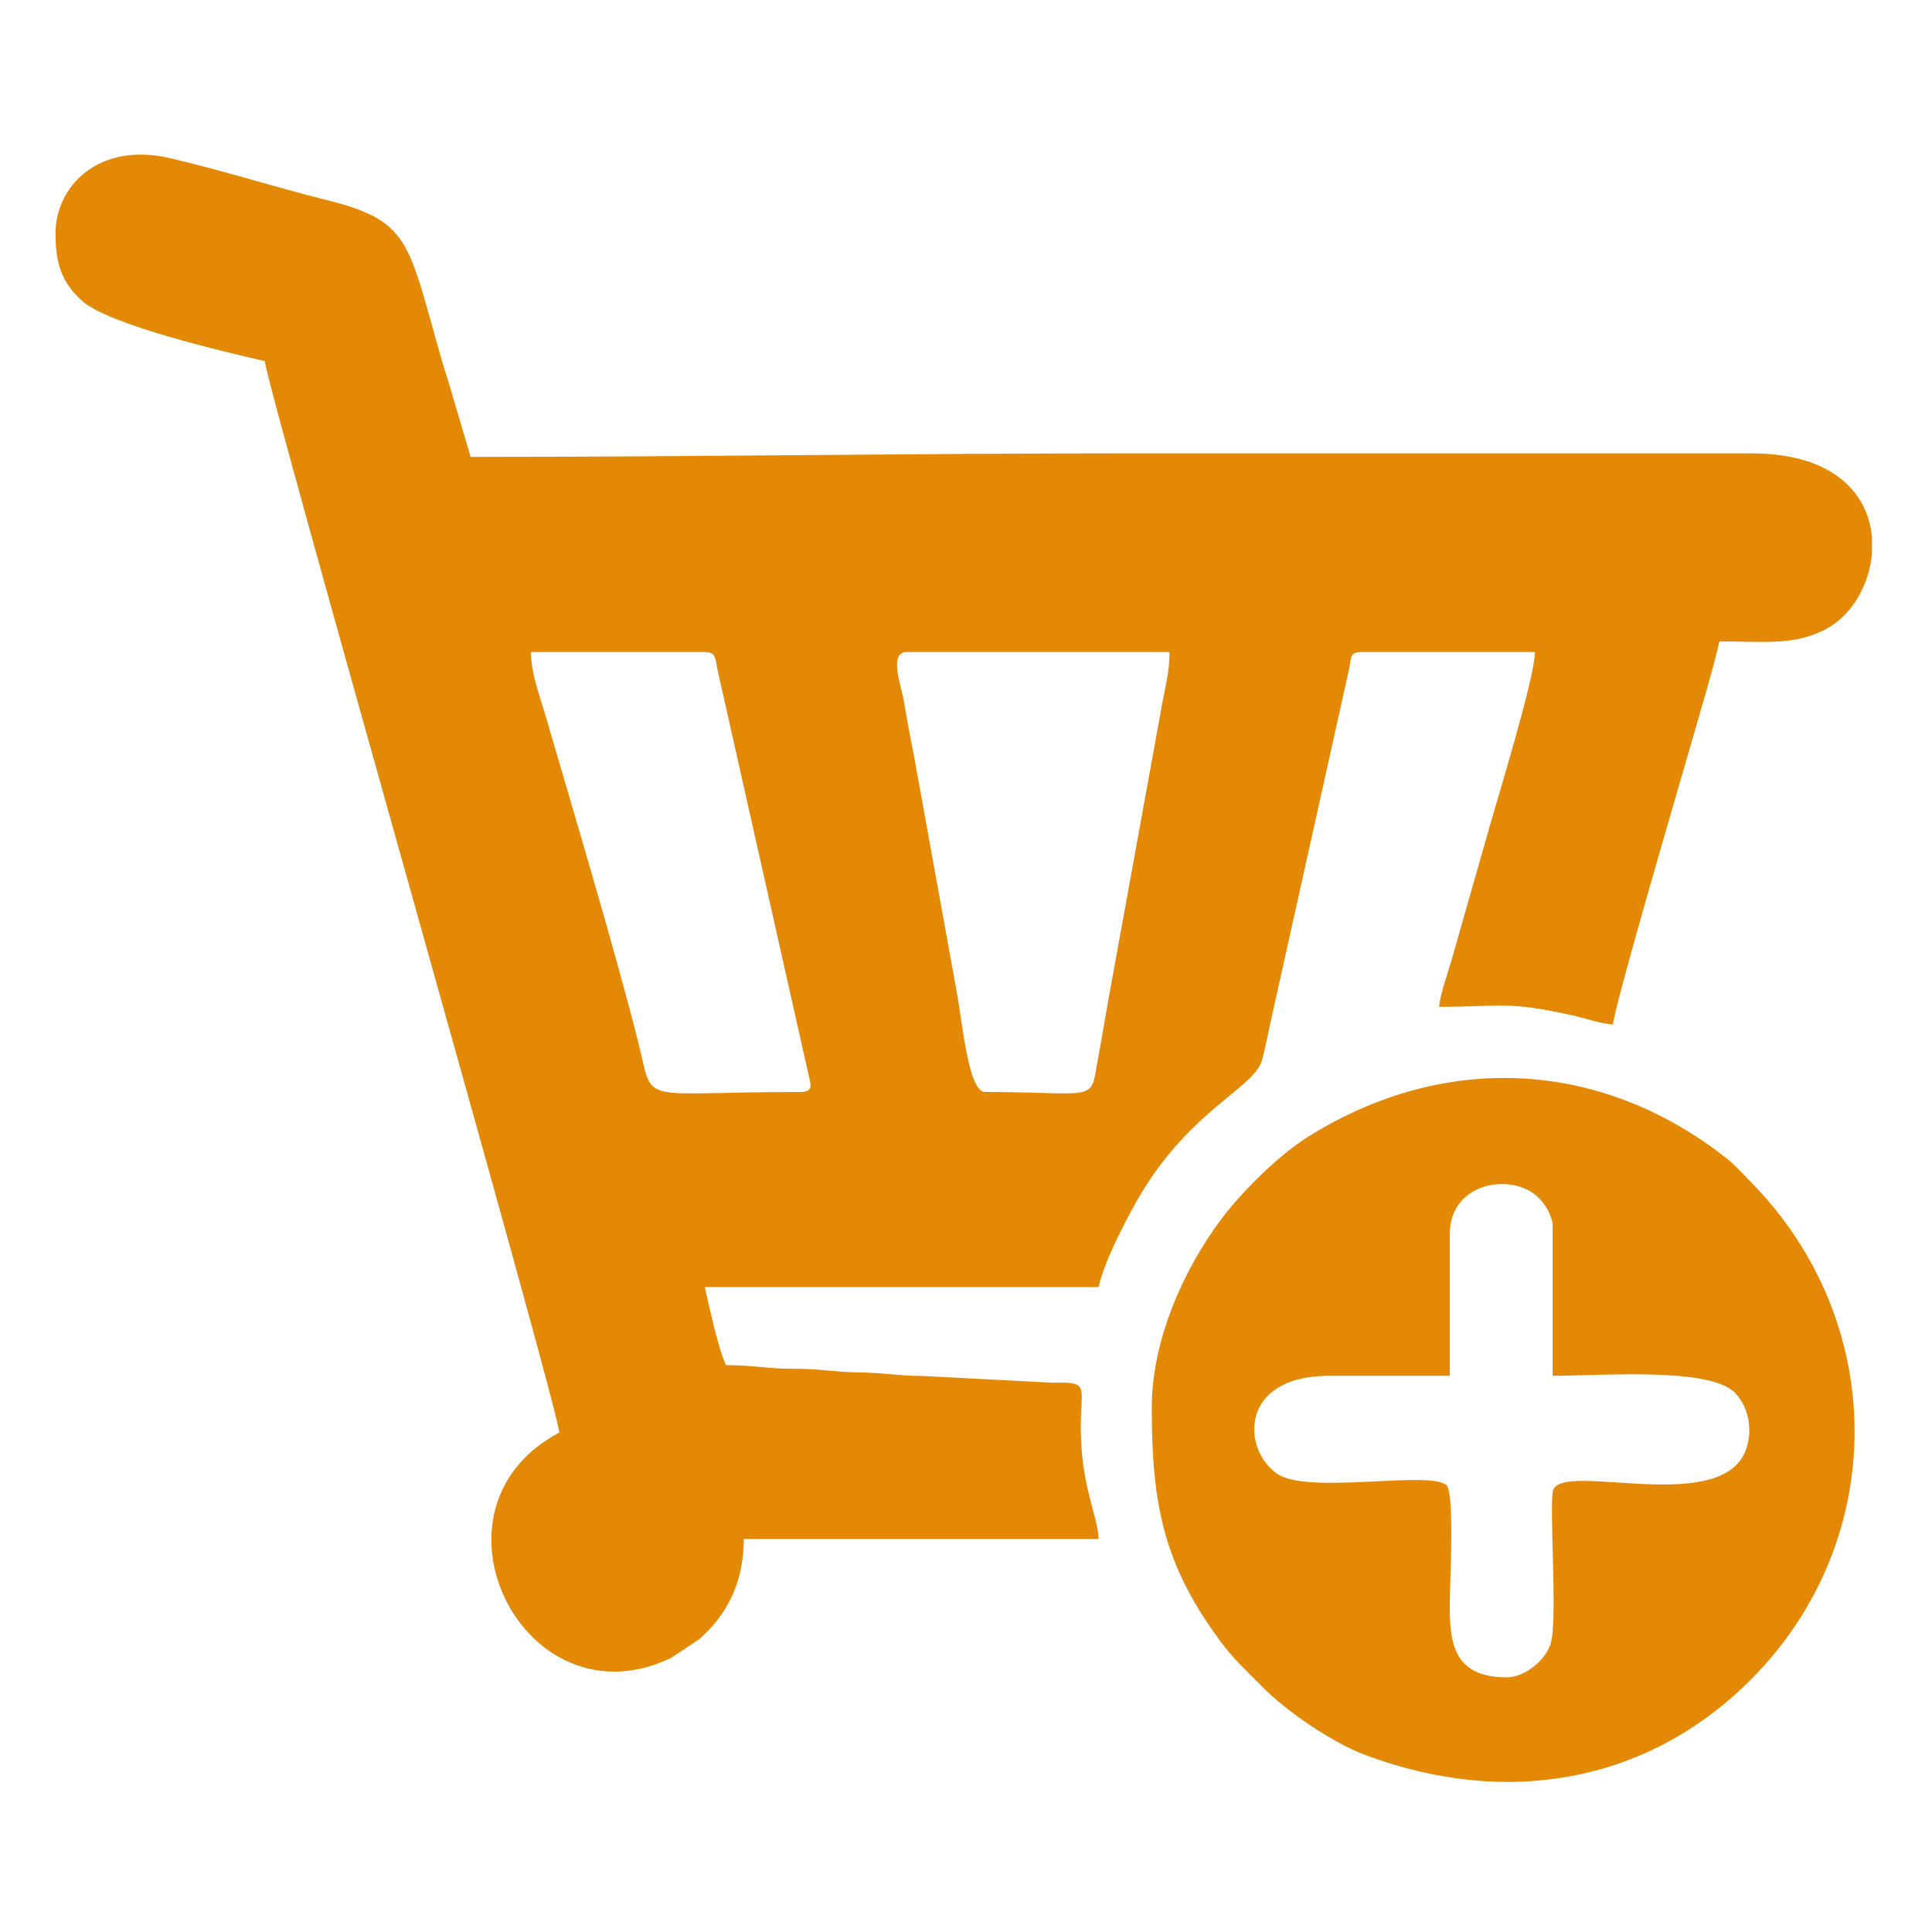
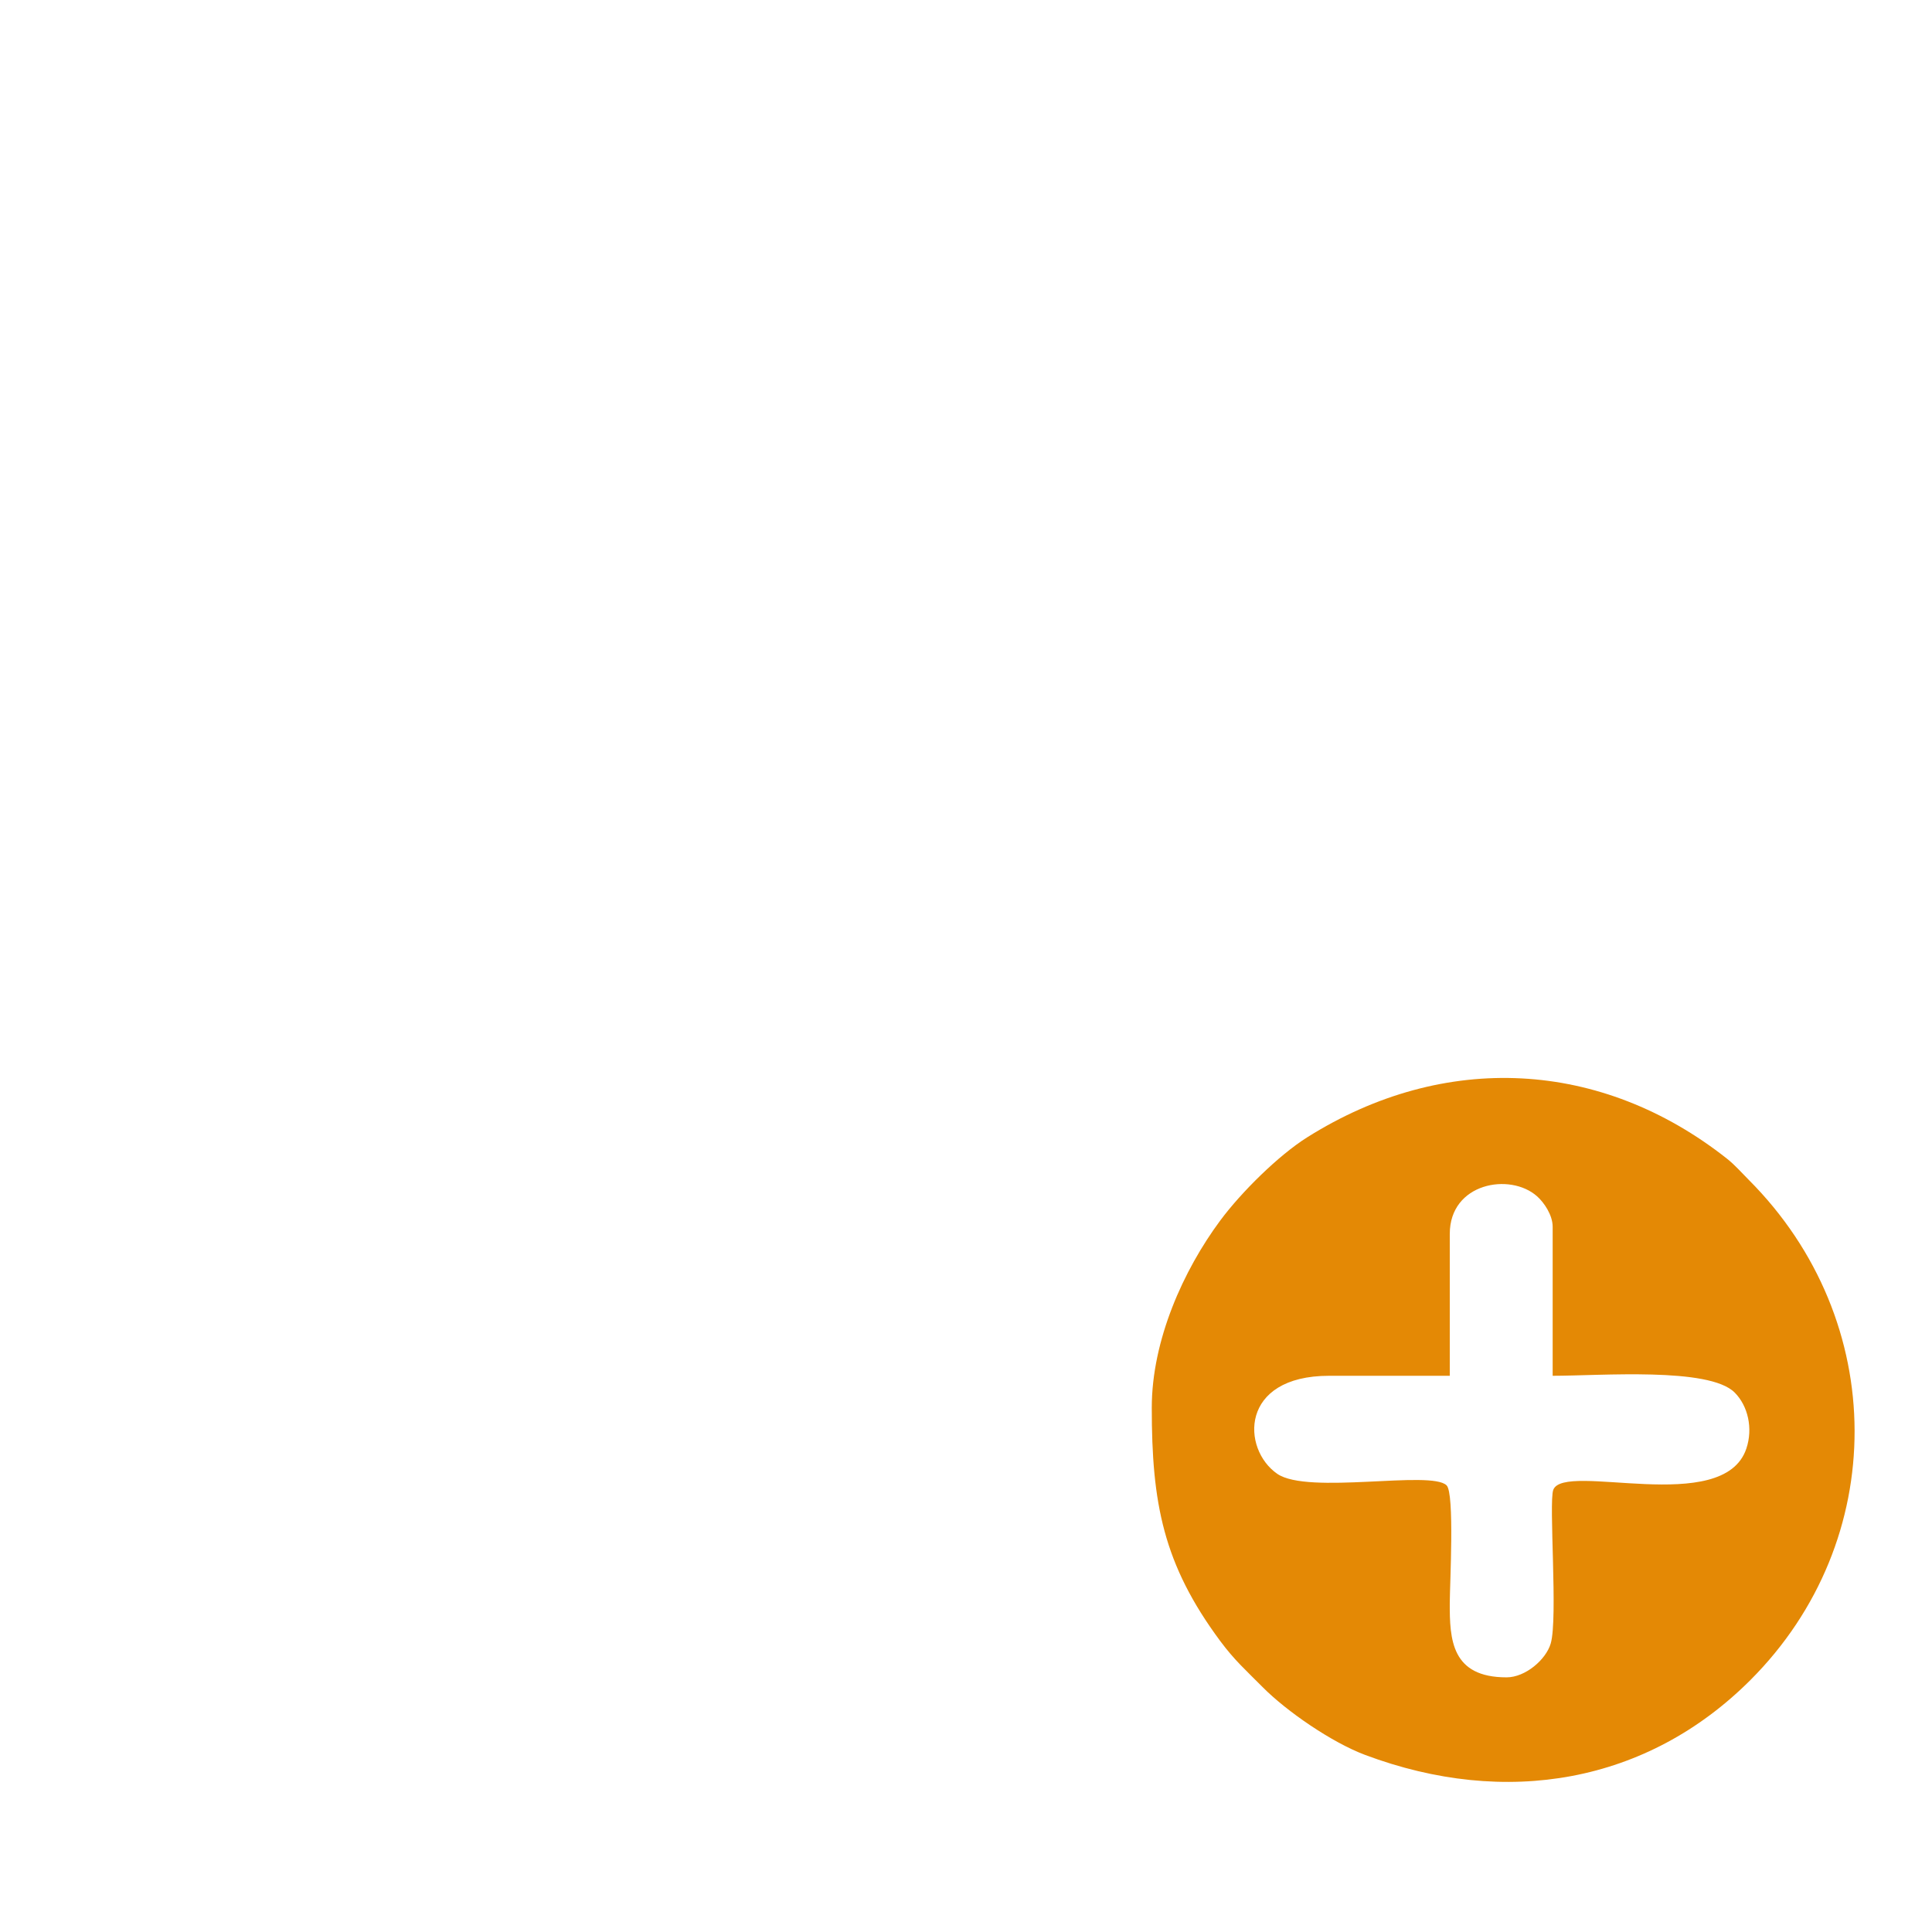
<svg xmlns="http://www.w3.org/2000/svg" xml:space="preserve" width="62mm" height="62mm" style="shape-rendering:geometricPrecision; text-rendering:geometricPrecision; image-rendering:optimizeQuality; fill-rule:evenodd; clip-rule:evenodd" viewBox="0 0 6200 6200">
  <defs>
    <style type="text/css">  .fil0 {fill:#E48905}  </style>
  </defs>
  <g id="Слой_x0020_1">
    <g id="_2071859482192">
-       <path class="fil0" d="M2910.57 2092.48l842.5 0c0,67.74 -14.69,113.86 -25.89,179.04l-162.86 895.96c-12.56,66.75 -19.96,115.28 -32.37,183.95 -5.94,32.86 -11.12,59.84 -15.53,86.94 -15.7,96.63 -35.21,65.87 -355.37,65.87 -54.62,0 -72.37,-227.73 -94.02,-338.62l-132.7 -732.57c-12.03,-60.43 -24.14,-125.86 -33.62,-182.7 -8.44,-50.66 -50.56,-157.87 9.86,-157.87zm3096.76 -368.48l0 52.01c-8.59,103.56 -67.45,202.54 -151.32,244.85 -101.8,51.34 -194.56,37.47 -338.24,37.47 -24.06,103.28 -55.79,206.01 -86.16,312.32 -28.31,99.09 -250,852.45 -255.39,917.27 -43.88,-3.65 -84.01,-19.18 -129.99,-29.41 -212.43,-47.28 -228.49,-27.51 -427.89,-27.51 3.43,-41.15 25.62,-100.78 38.12,-144.05l121.27 -425.21c29.42,-105.22 148.01,-487.93 148.01,-569.26l-557.87 0c-37.33,0 -30.74,19.33 -38.13,52.96l-246.5 1108.33c-11.55,48.88 -20.46,101.81 -33.54,148.61 -26.51,94.8 -248.58,163.1 -418.17,481.27 -37.01,69.43 -87.74,167.68 -106.16,246.77l-1263.75 0c15.29,65.66 43.33,198.41 68.31,250.48 89.87,0 134.51,12.15 216.07,11.63 85.93,-0.54 134.03,10.95 204.76,11.56 85.05,0.72 131.44,11.49 205,11.32l422.12 21.89c115.82,-2.66 92.31,8.07 90.59,125.74 -3.01,205.14 55.18,298.46 56.9,375.73l-1138.51 0c0,132.28 -48.55,226.21 -114.87,295l-23.26 22.28c-1.74,1.57 -4.28,3.78 -6.05,5.33l-89.07 58.94c-469.7,225.95 -823.77,-477.07 -358.78,-723.11 -8.43,-101.26 -937.48,-3348.36 -944.97,-3438.31 -122.82,-28.61 -504.9,-116.2 -589.61,-195.96 -64.53,-60.75 -82.11,-120.67 -82.11,-213.9 0,-151.8 138.85,-294.49 366.84,-241.61 173.82,40.31 327.95,90.84 503.12,134.45 221.84,55.23 254.69,111.31 318.06,330.9 25.16,87.21 43.71,162.16 71.46,247.33l72.58 246.19c714.1,0 1391.99,-11.38 2106.25,-11.38l2003.78 0c266.24,0 375.2,130.88 387.1,269.08zm-4303.58 368.48l557.87 0c38.89,0 33.09,23.51 41.8,60.67l288.69 1284.42c8.47,38.25 22.58,66.67 -23.09,66.67 -528.05,0 -469.65,46.13 -519.12,-152.61 -70.72,-284.17 -214.78,-765.41 -301.96,-1064.26 -15.52,-53.23 -44.19,-128.81 -44.19,-194.89z" />
      <path class="fil0" d="M4834.66 5382.79c-176.6,0 -182.71,-120.64 -182.2,-239.05 0.27,-61.68 15.75,-351.16 -10.1,-377 -49.84,-49.85 -444.7,31.11 -543.54,-37.1 -114.83,-79.26 -121.42,-314.59 166.58,-314.59l387.1 0 0 -455.4c0,-163.39 193.21,-197.67 280.06,-120.68 22.35,19.81 50.11,60.15 50.11,97.9l0 478.18c154.37,0 501.78,-28.53 583.94,53.63 42.95,42.95 59.4,115.14 37.61,180.04 -73.61,219.28 -585.92,40.19 -619.66,132.54 -14.84,40.61 15.41,412.68 -8.12,492.84 -15.15,51.64 -81.07,108.69 -141.78,108.69zm-1138.51 -865.27c0,305.84 36.53,501.62 219.42,748.32 46.02,62.08 83.23,94.69 136.34,148.28 77.13,77.83 222.05,177.57 328.88,217.61 451.02,169.07 904.69,91.52 1236.61,-240.4 446.76,-446.76 446.33,-1152.67 -5.7,-1605.31 -23.58,-23.61 -44.31,-47.67 -69.24,-67.38 -403.2,-318.74 -906.91,-346.19 -1347.72,-68.75 -91.65,57.69 -211.41,175.89 -279.17,267.32 -117.74,158.84 -219.42,383.52 -219.42,600.31z" />
    </g>
  </g>
</svg>